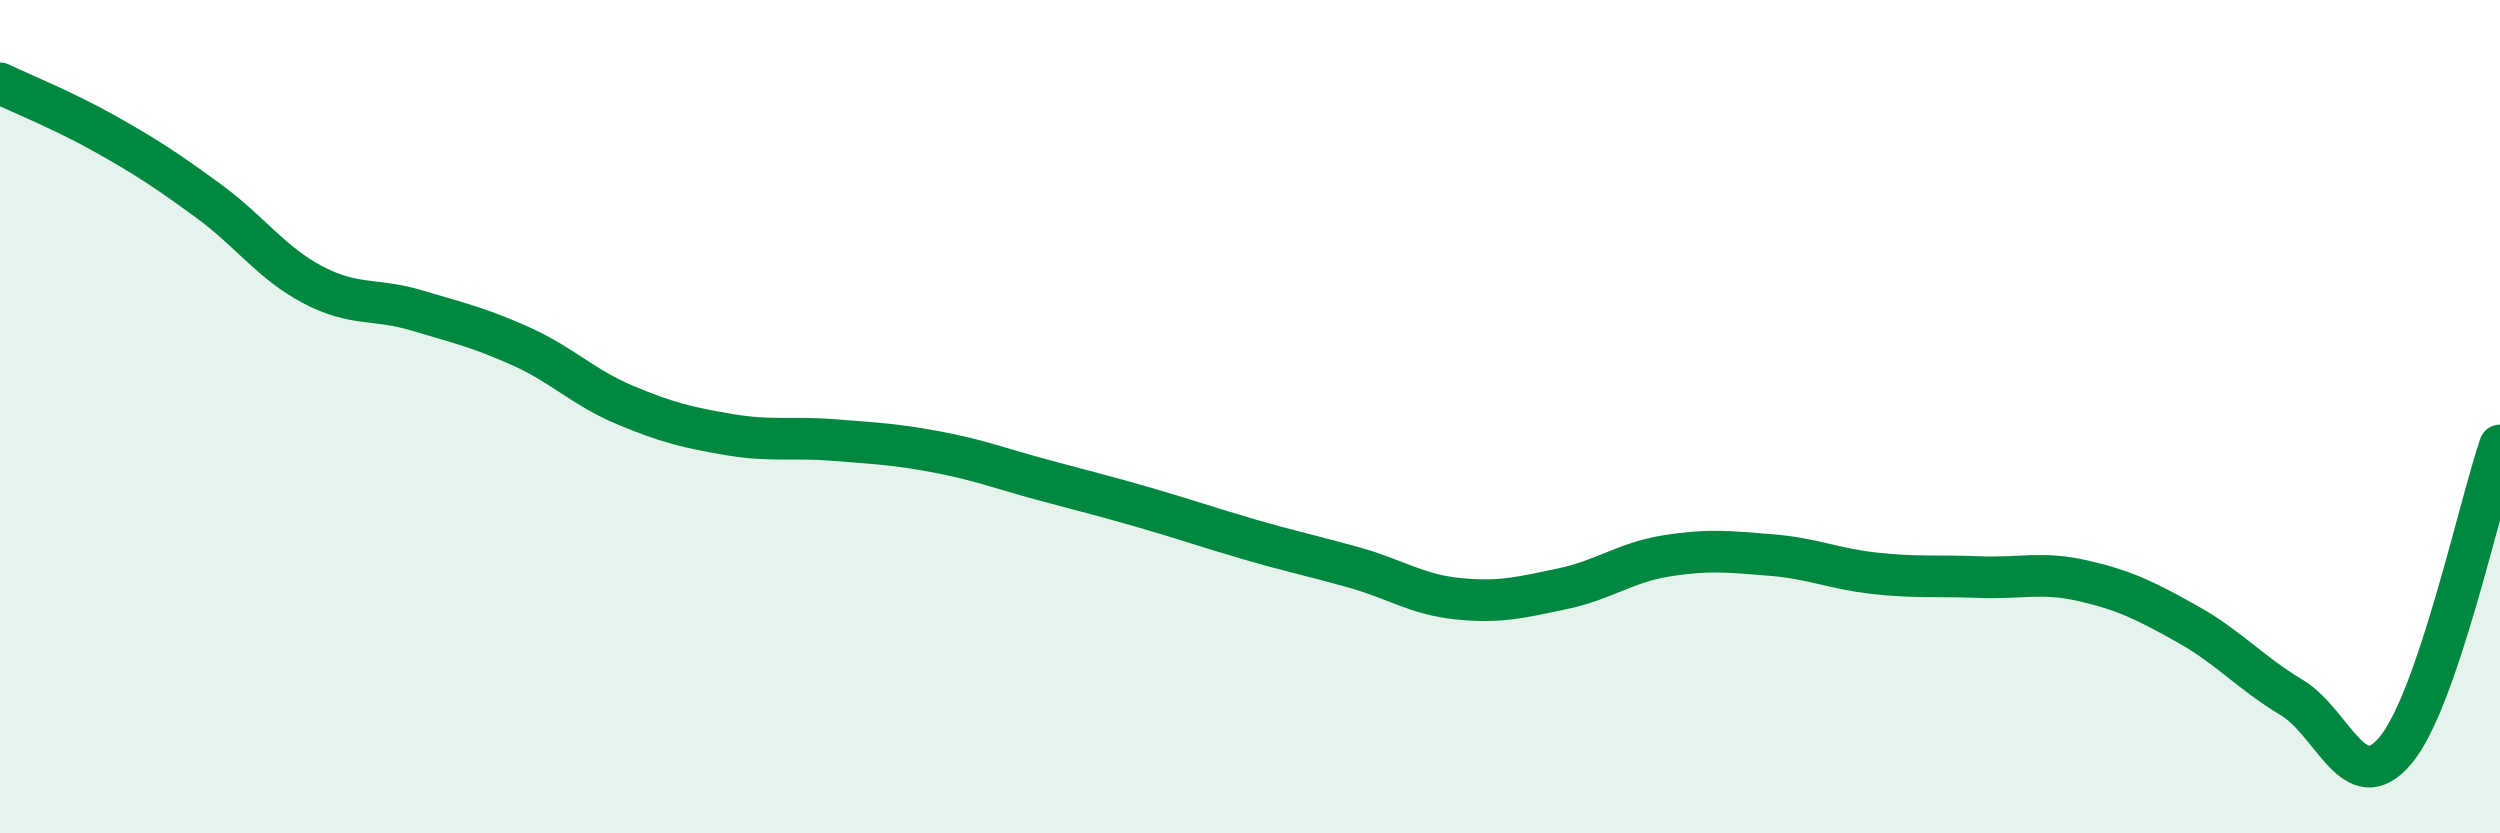
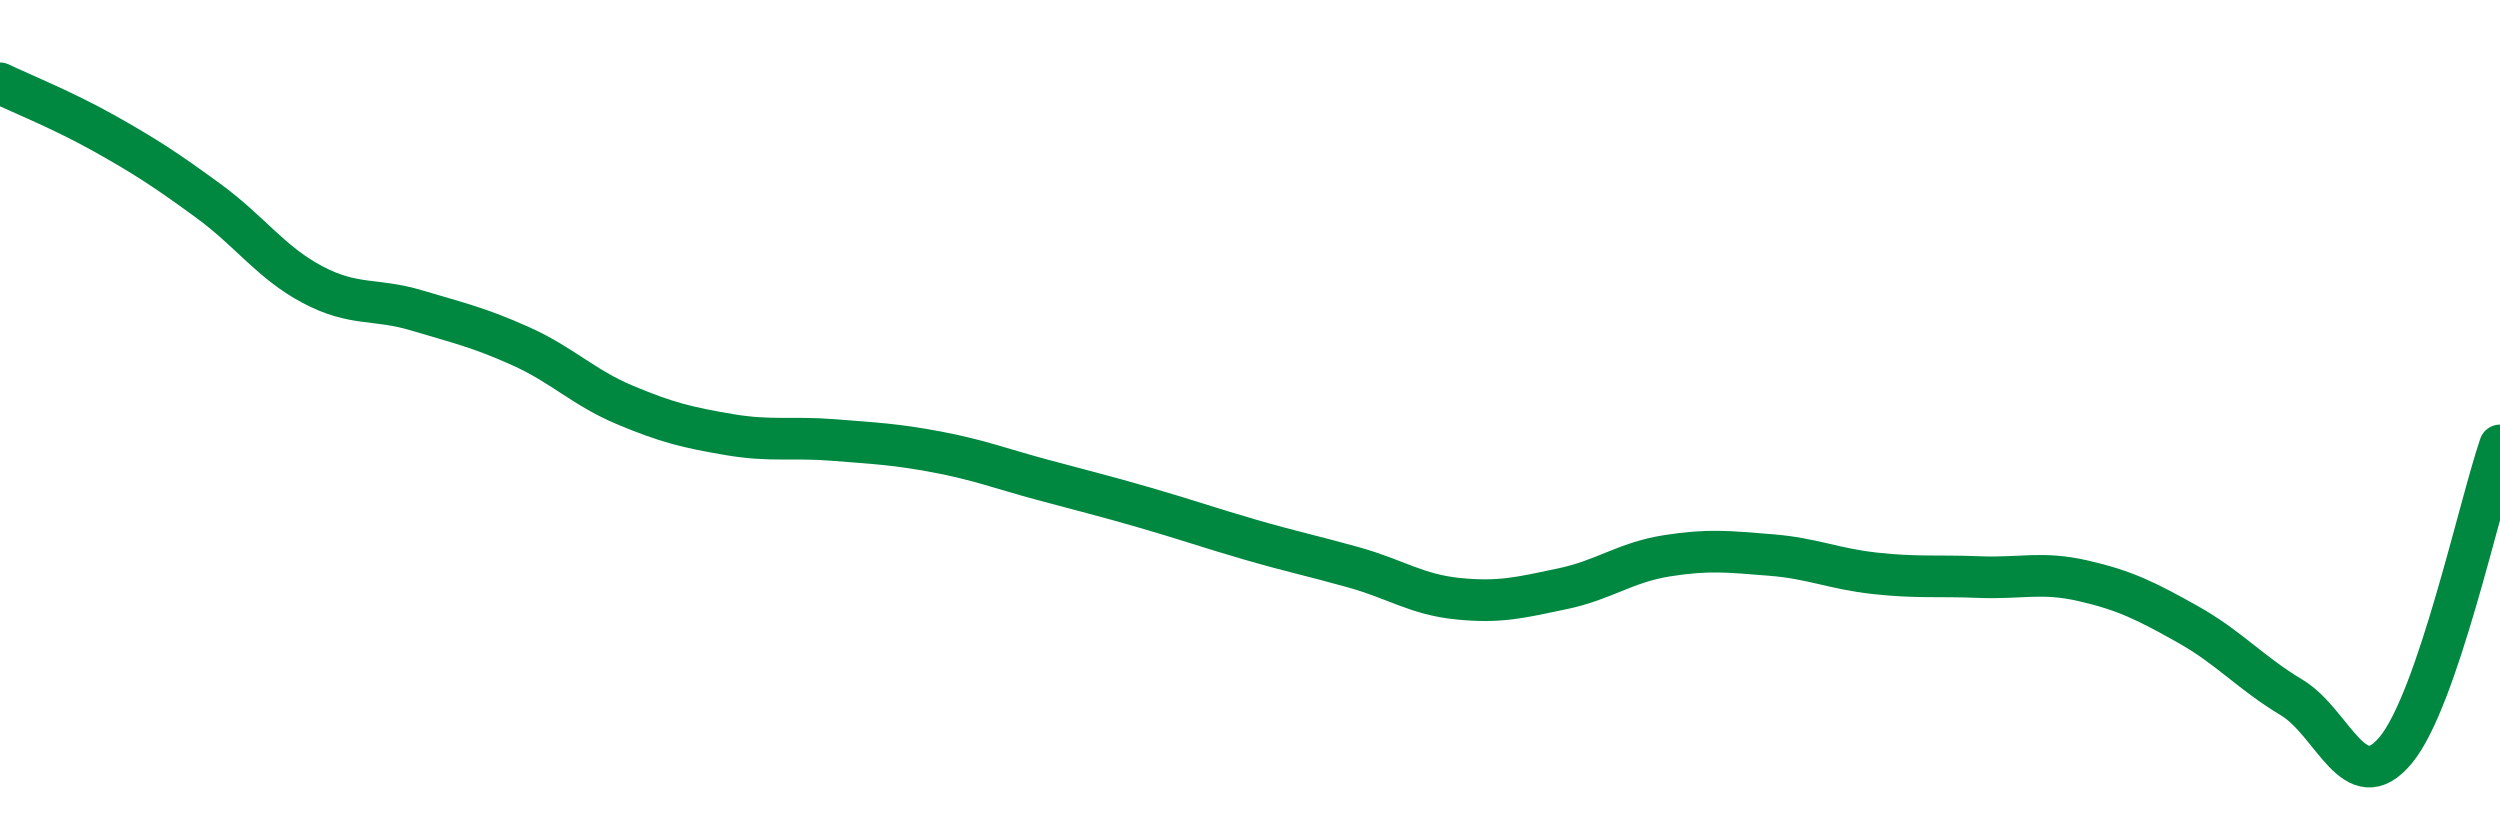
<svg xmlns="http://www.w3.org/2000/svg" width="60" height="20" viewBox="0 0 60 20">
-   <path d="M 0,2 C 0.5,2.24 1.5,2.64 2.5,3.2 C 3.5,3.76 4,4.09 5,4.82 C 6,5.55 6.5,6.3 7.5,6.83 C 8.5,7.36 9,7.15 10,7.45 C 11,7.75 11.5,7.86 12.5,8.31 C 13.5,8.76 14,9.3 15,9.72 C 16,10.14 16.5,10.26 17.5,10.43 C 18.5,10.6 19,10.48 20,10.56 C 21,10.64 21.5,10.66 22.5,10.85 C 23.5,11.04 24,11.24 25,11.51 C 26,11.78 26.5,11.9 27.5,12.19 C 28.5,12.48 29,12.66 30,12.95 C 31,13.24 31.5,13.34 32.5,13.62 C 33.5,13.9 34,14.27 35,14.37 C 36,14.47 36.5,14.34 37.5,14.13 C 38.5,13.92 39,13.5 40,13.34 C 41,13.18 41.5,13.24 42.5,13.32 C 43.5,13.4 44,13.65 45,13.76 C 46,13.87 46.5,13.81 47.5,13.85 C 48.5,13.89 49,13.71 50,13.94 C 51,14.17 51.5,14.42 52.5,14.98 C 53.5,15.54 54,16.14 55,16.74 C 56,17.34 56.5,19.21 57.5,18 C 58.5,16.79 59.5,12.15 60,10.69L60 20L0 20Z" fill="#008740" opacity="0.1" stroke-linecap="round" stroke-linejoin="round" />
  <path d="M 0,2 C 0.5,2.24 1.5,2.64 2.5,3.2 C 3.5,3.76 4,4.09 5,4.82 C 6,5.55 6.5,6.3 7.5,6.83 C 8.5,7.36 9,7.15 10,7.45 C 11,7.75 11.5,7.86 12.5,8.31 C 13.5,8.76 14,9.3 15,9.72 C 16,10.14 16.5,10.26 17.5,10.43 C 18.5,10.6 19,10.48 20,10.56 C 21,10.64 21.5,10.66 22.5,10.85 C 23.5,11.04 24,11.24 25,11.51 C 26,11.78 26.5,11.9 27.5,12.19 C 28.5,12.48 29,12.66 30,12.95 C 31,13.24 31.5,13.34 32.5,13.62 C 33.5,13.9 34,14.27 35,14.37 C 36,14.47 36.5,14.34 37.5,14.13 C 38.5,13.92 39,13.5 40,13.34 C 41,13.18 41.5,13.24 42.5,13.32 C 43.5,13.4 44,13.65 45,13.76 C 46,13.87 46.5,13.81 47.5,13.85 C 48.5,13.89 49,13.71 50,13.94 C 51,14.17 51.5,14.42 52.5,14.98 C 53.5,15.54 54,16.14 55,16.74 C 56,17.34 56.5,19.21 57.5,18 C 58.5,16.79 59.5,12.15 60,10.69" stroke="#008740" stroke-width="1" fill="none" stroke-linecap="round" stroke-linejoin="round" />
</svg>